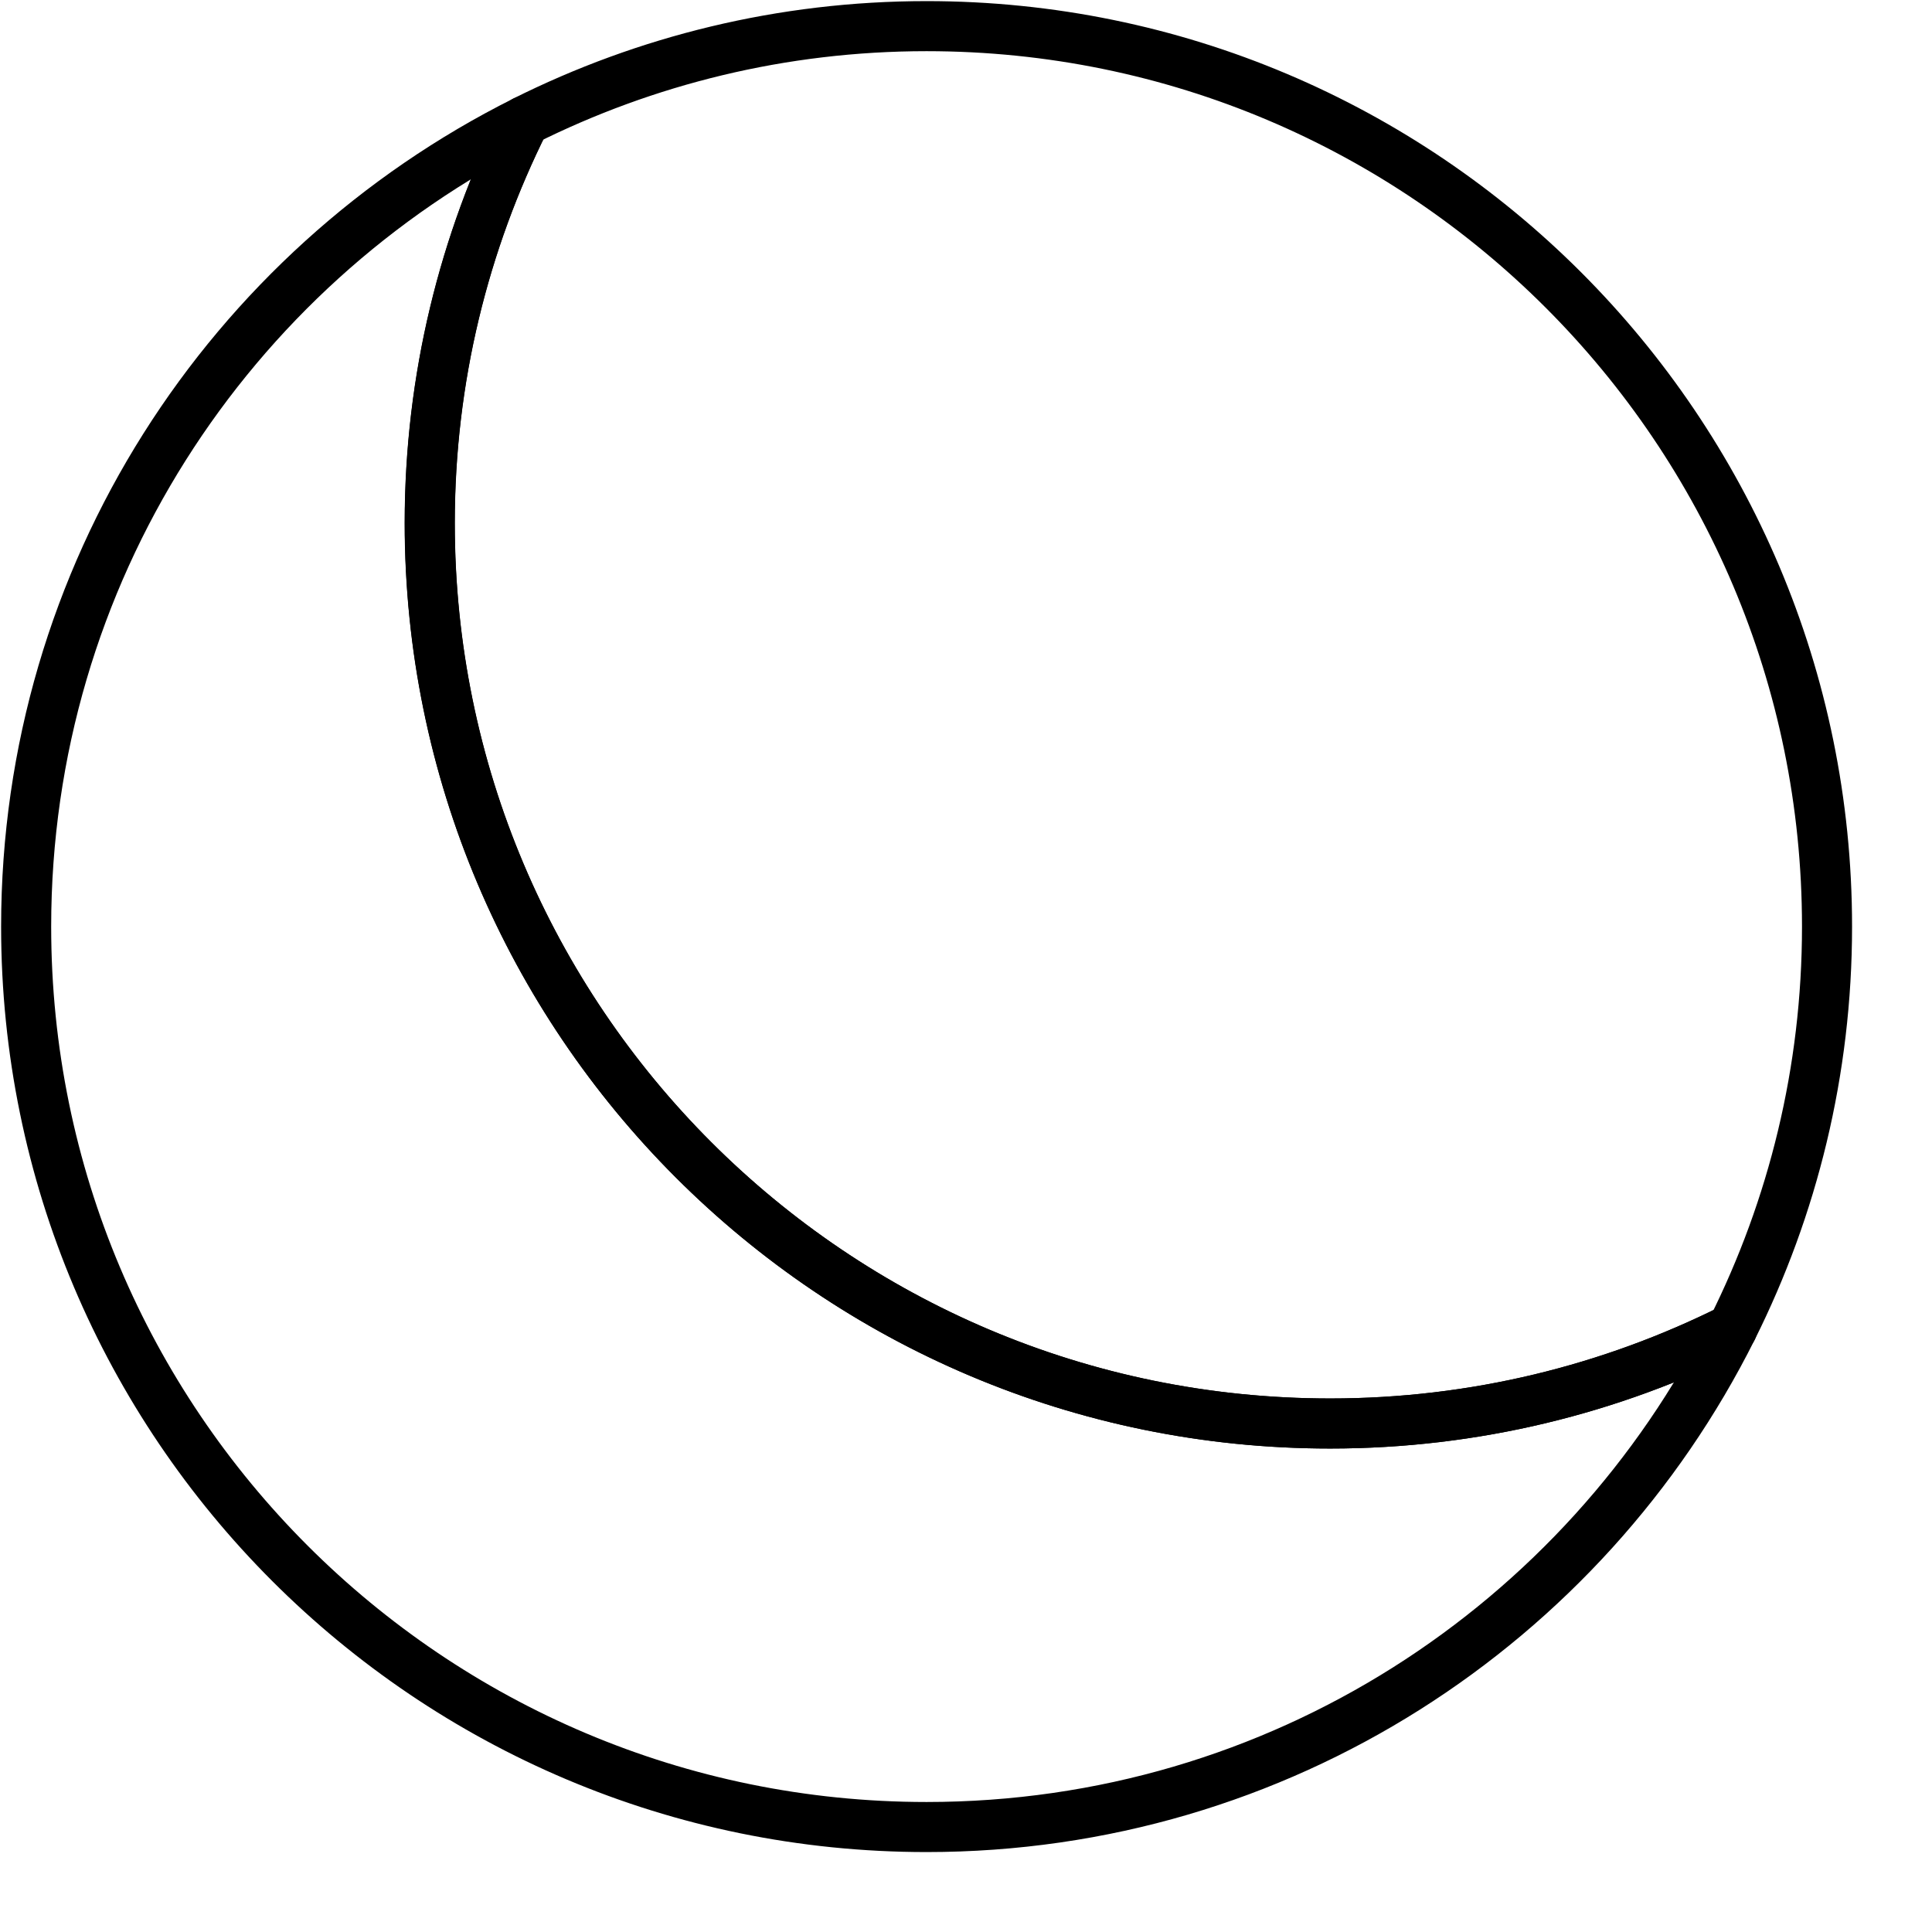
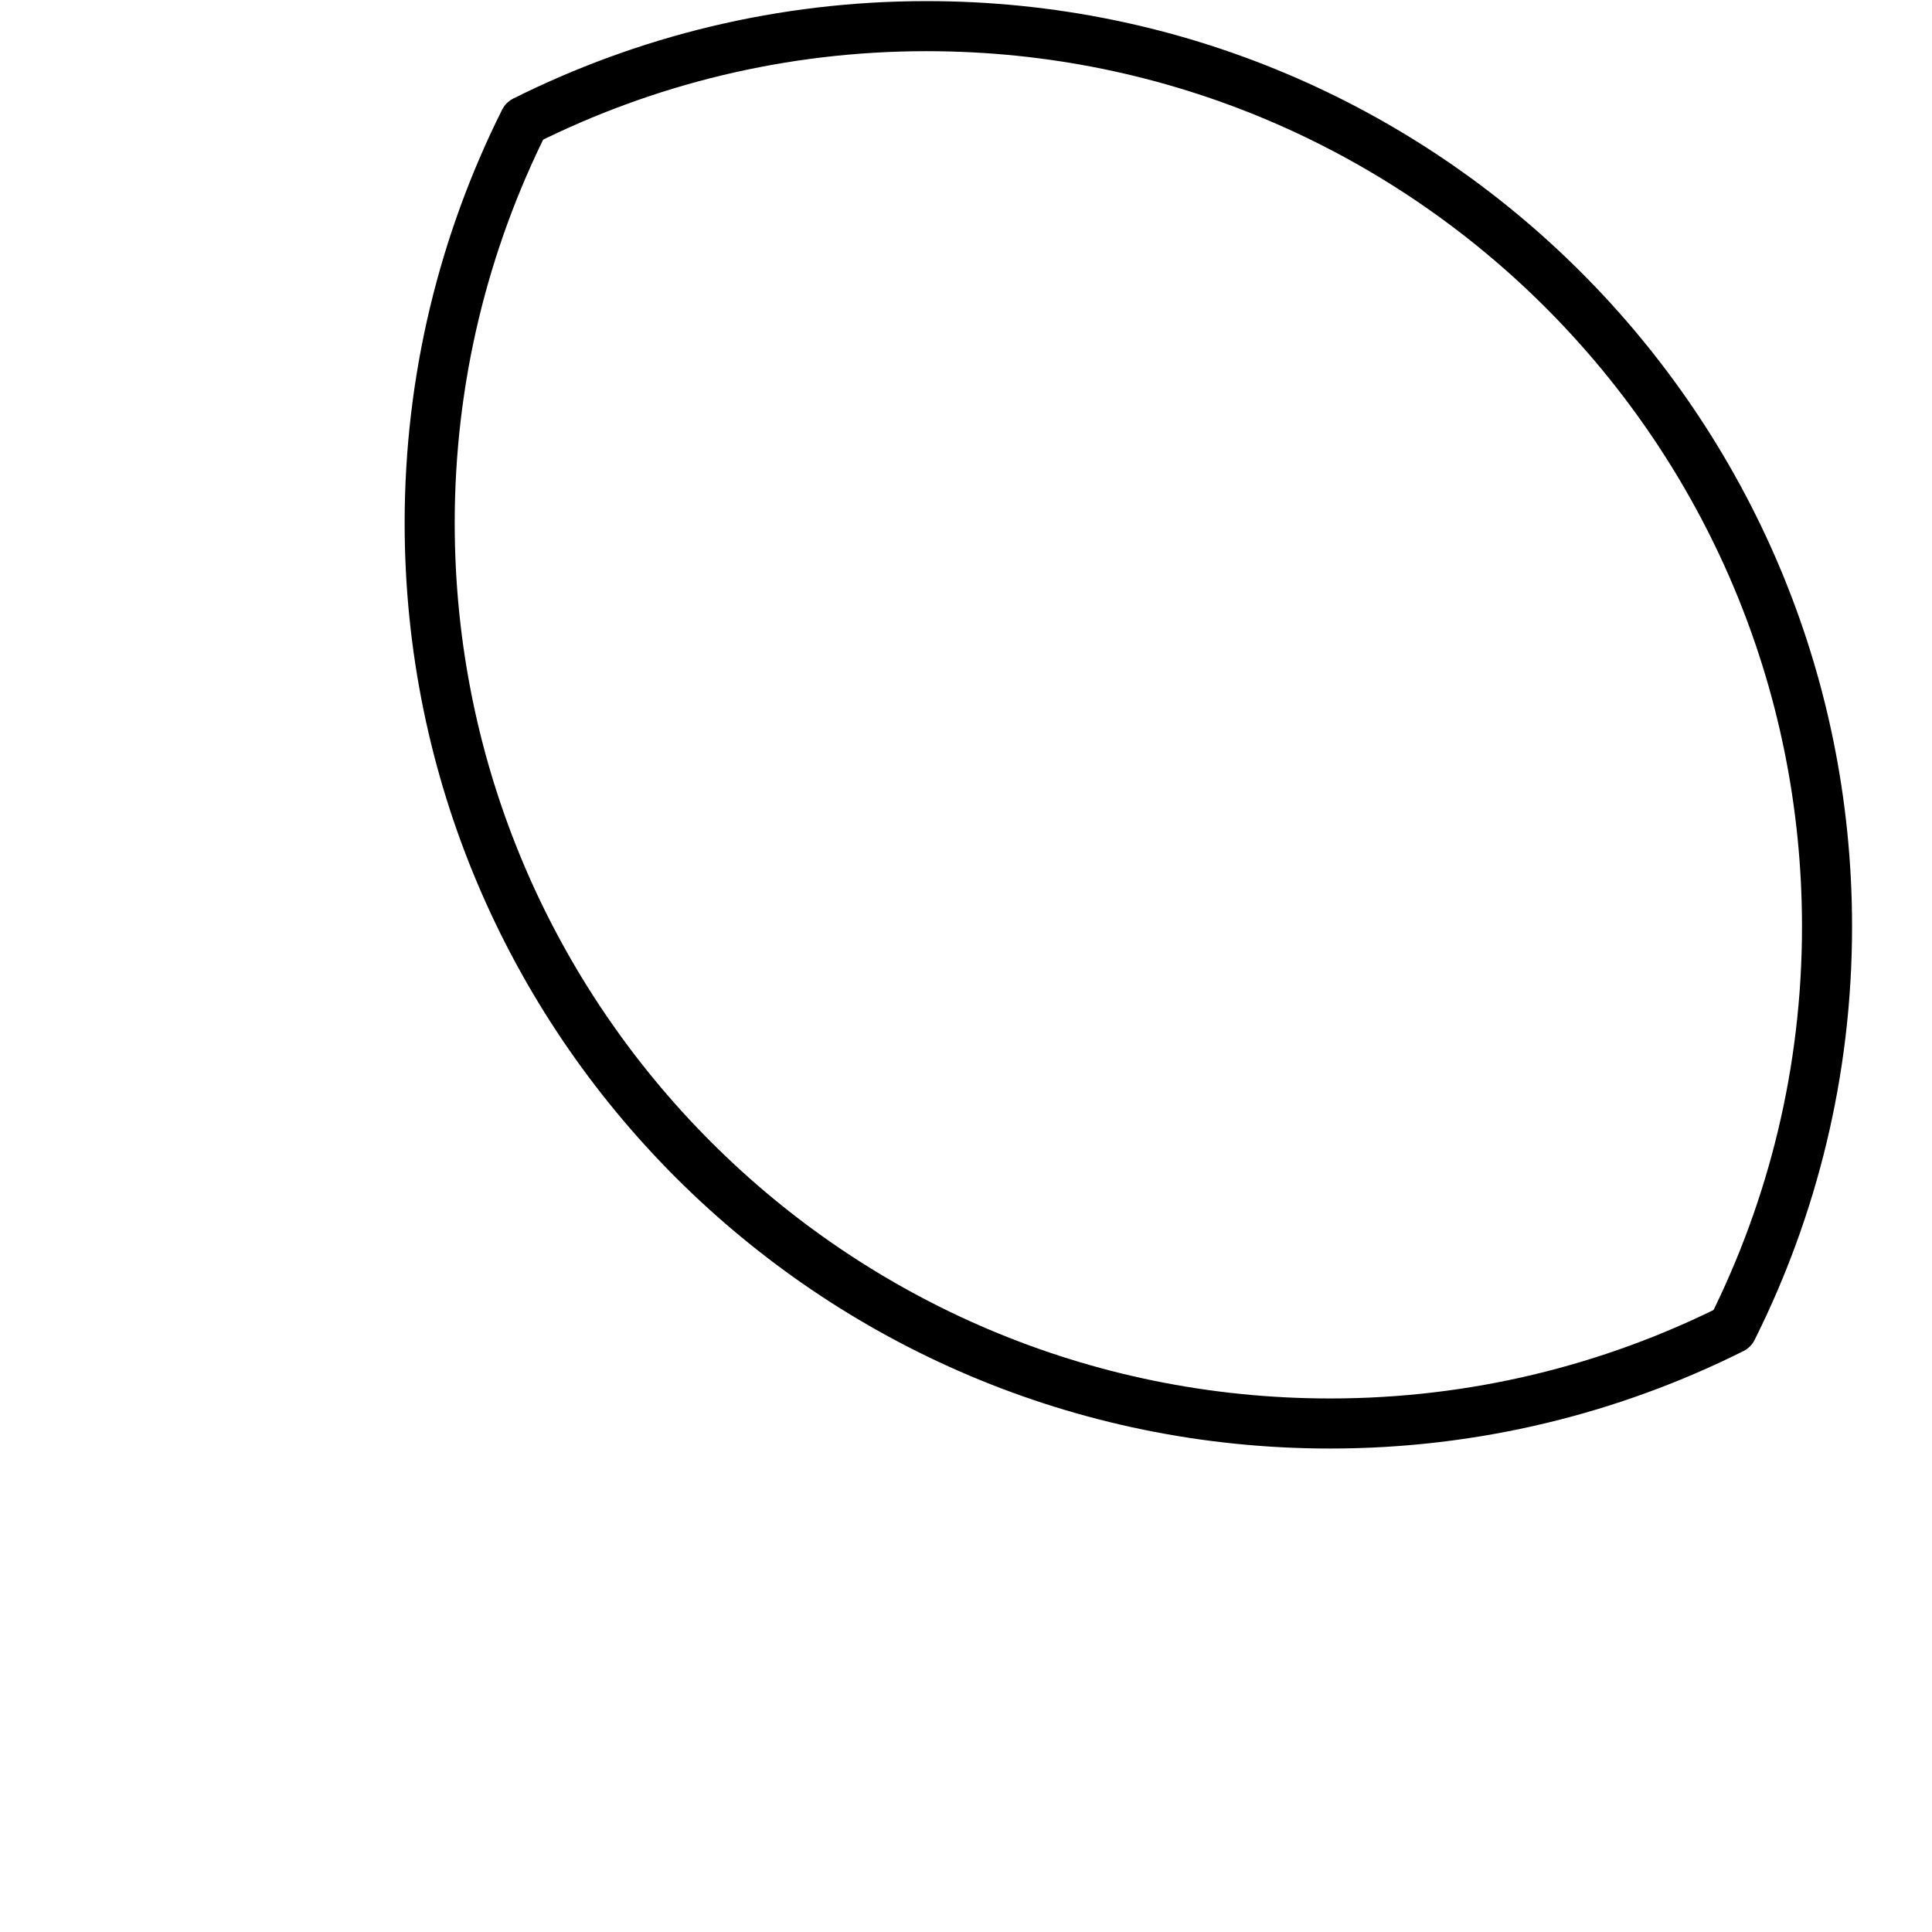
<svg xmlns="http://www.w3.org/2000/svg" class="icon icon-picto" aria-hidden="true" focusable="false" width="30" height="30" viewBox="0 0 150 150" xml:space="preserve">
  <defs>
    <style>
        .st2{fill:none;stroke:#000000;stroke-width:3.887;stroke-linecap:round;stroke-linejoin:round;stroke-miterlimit:10;}
      </style>
  </defs>
-   <path class="st2" d="M33.37,40.61c0-11.22,2.66-21.82,7.36-31.22C17.79,20.86,2.03,44.56,2.03,71.94c0,38.61,31.3,69.91,69.91,69.91c27.39,0,51.08-15.76,62.55-38.69c-9.4,4.7-19.99,7.36-31.22,7.36C64.67,110.52,33.37,79.22,33.37,40.61z" />
  <path class="st2" d="M71.94,2.03c-11.22,0-21.82,2.66-31.22,7.36c-4.7,9.4-7.36,19.99-7.36,31.22c0,38.61,31.3,69.91,69.91,69.91c11.22,0,21.82-2.66,31.22-7.36c4.7-9.4,7.36-19.99,7.36-31.22C141.85,33.33,110.55,2.03,71.94,2.03z" />
</svg>